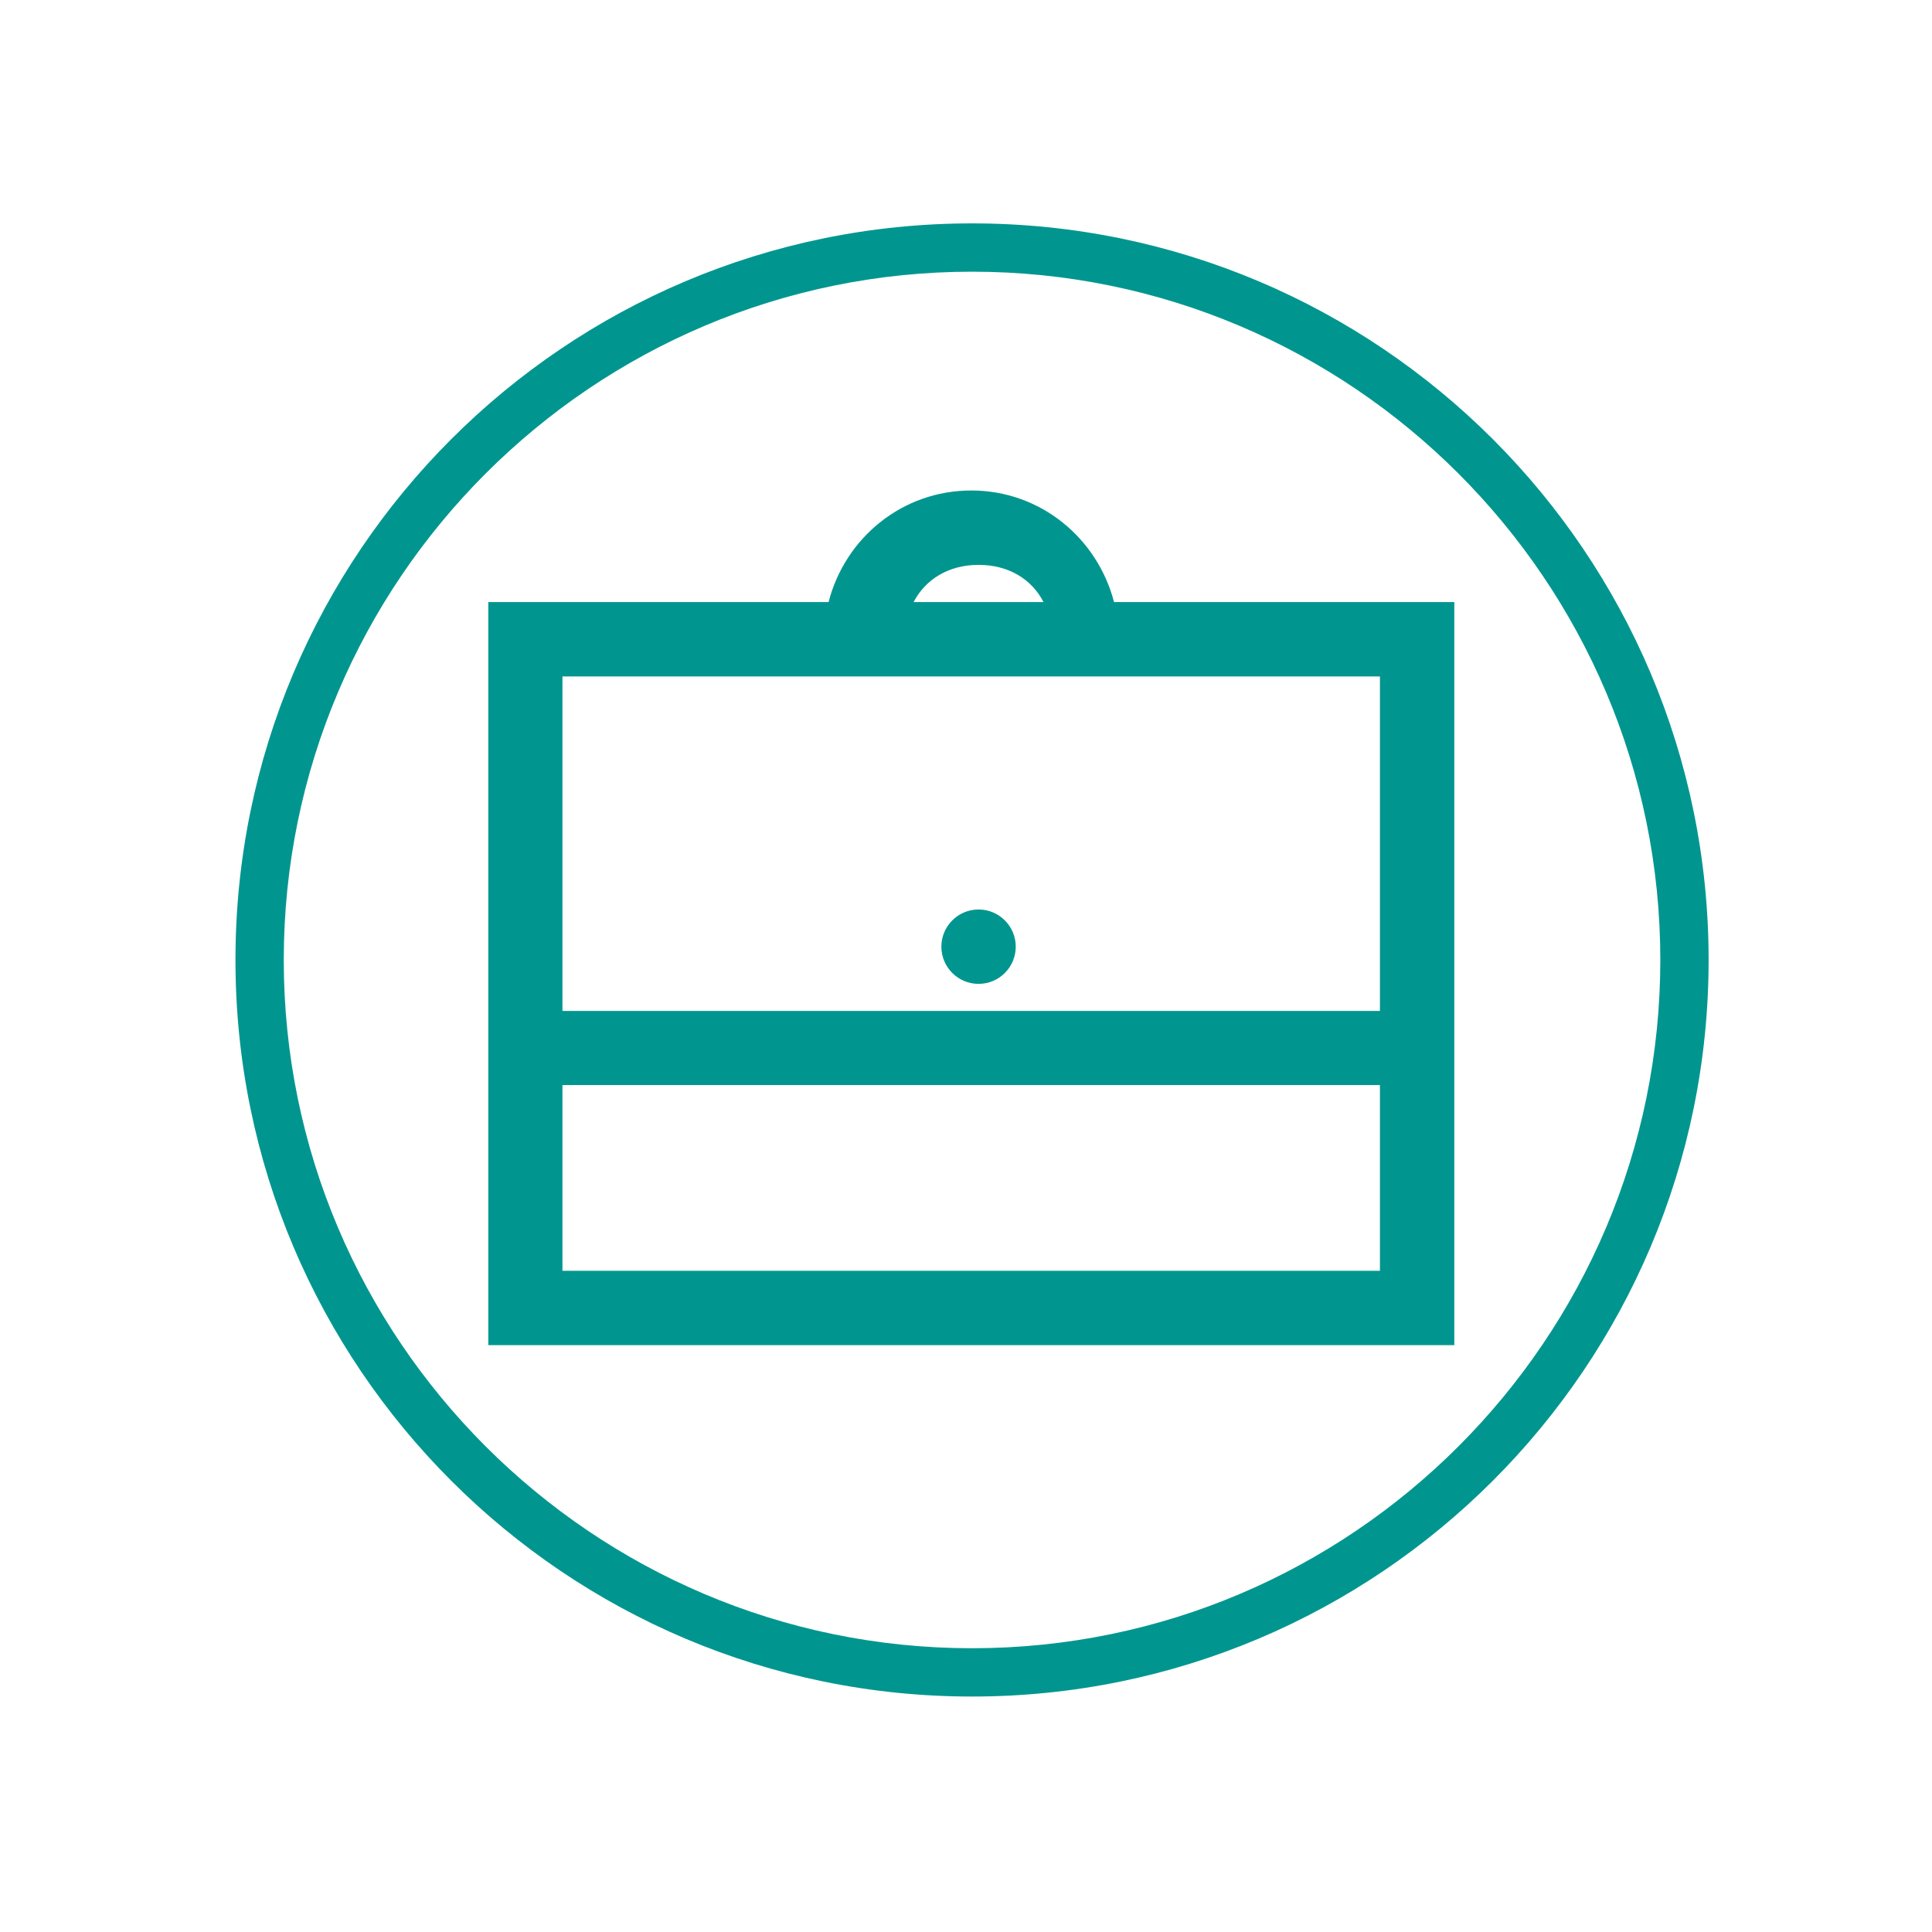
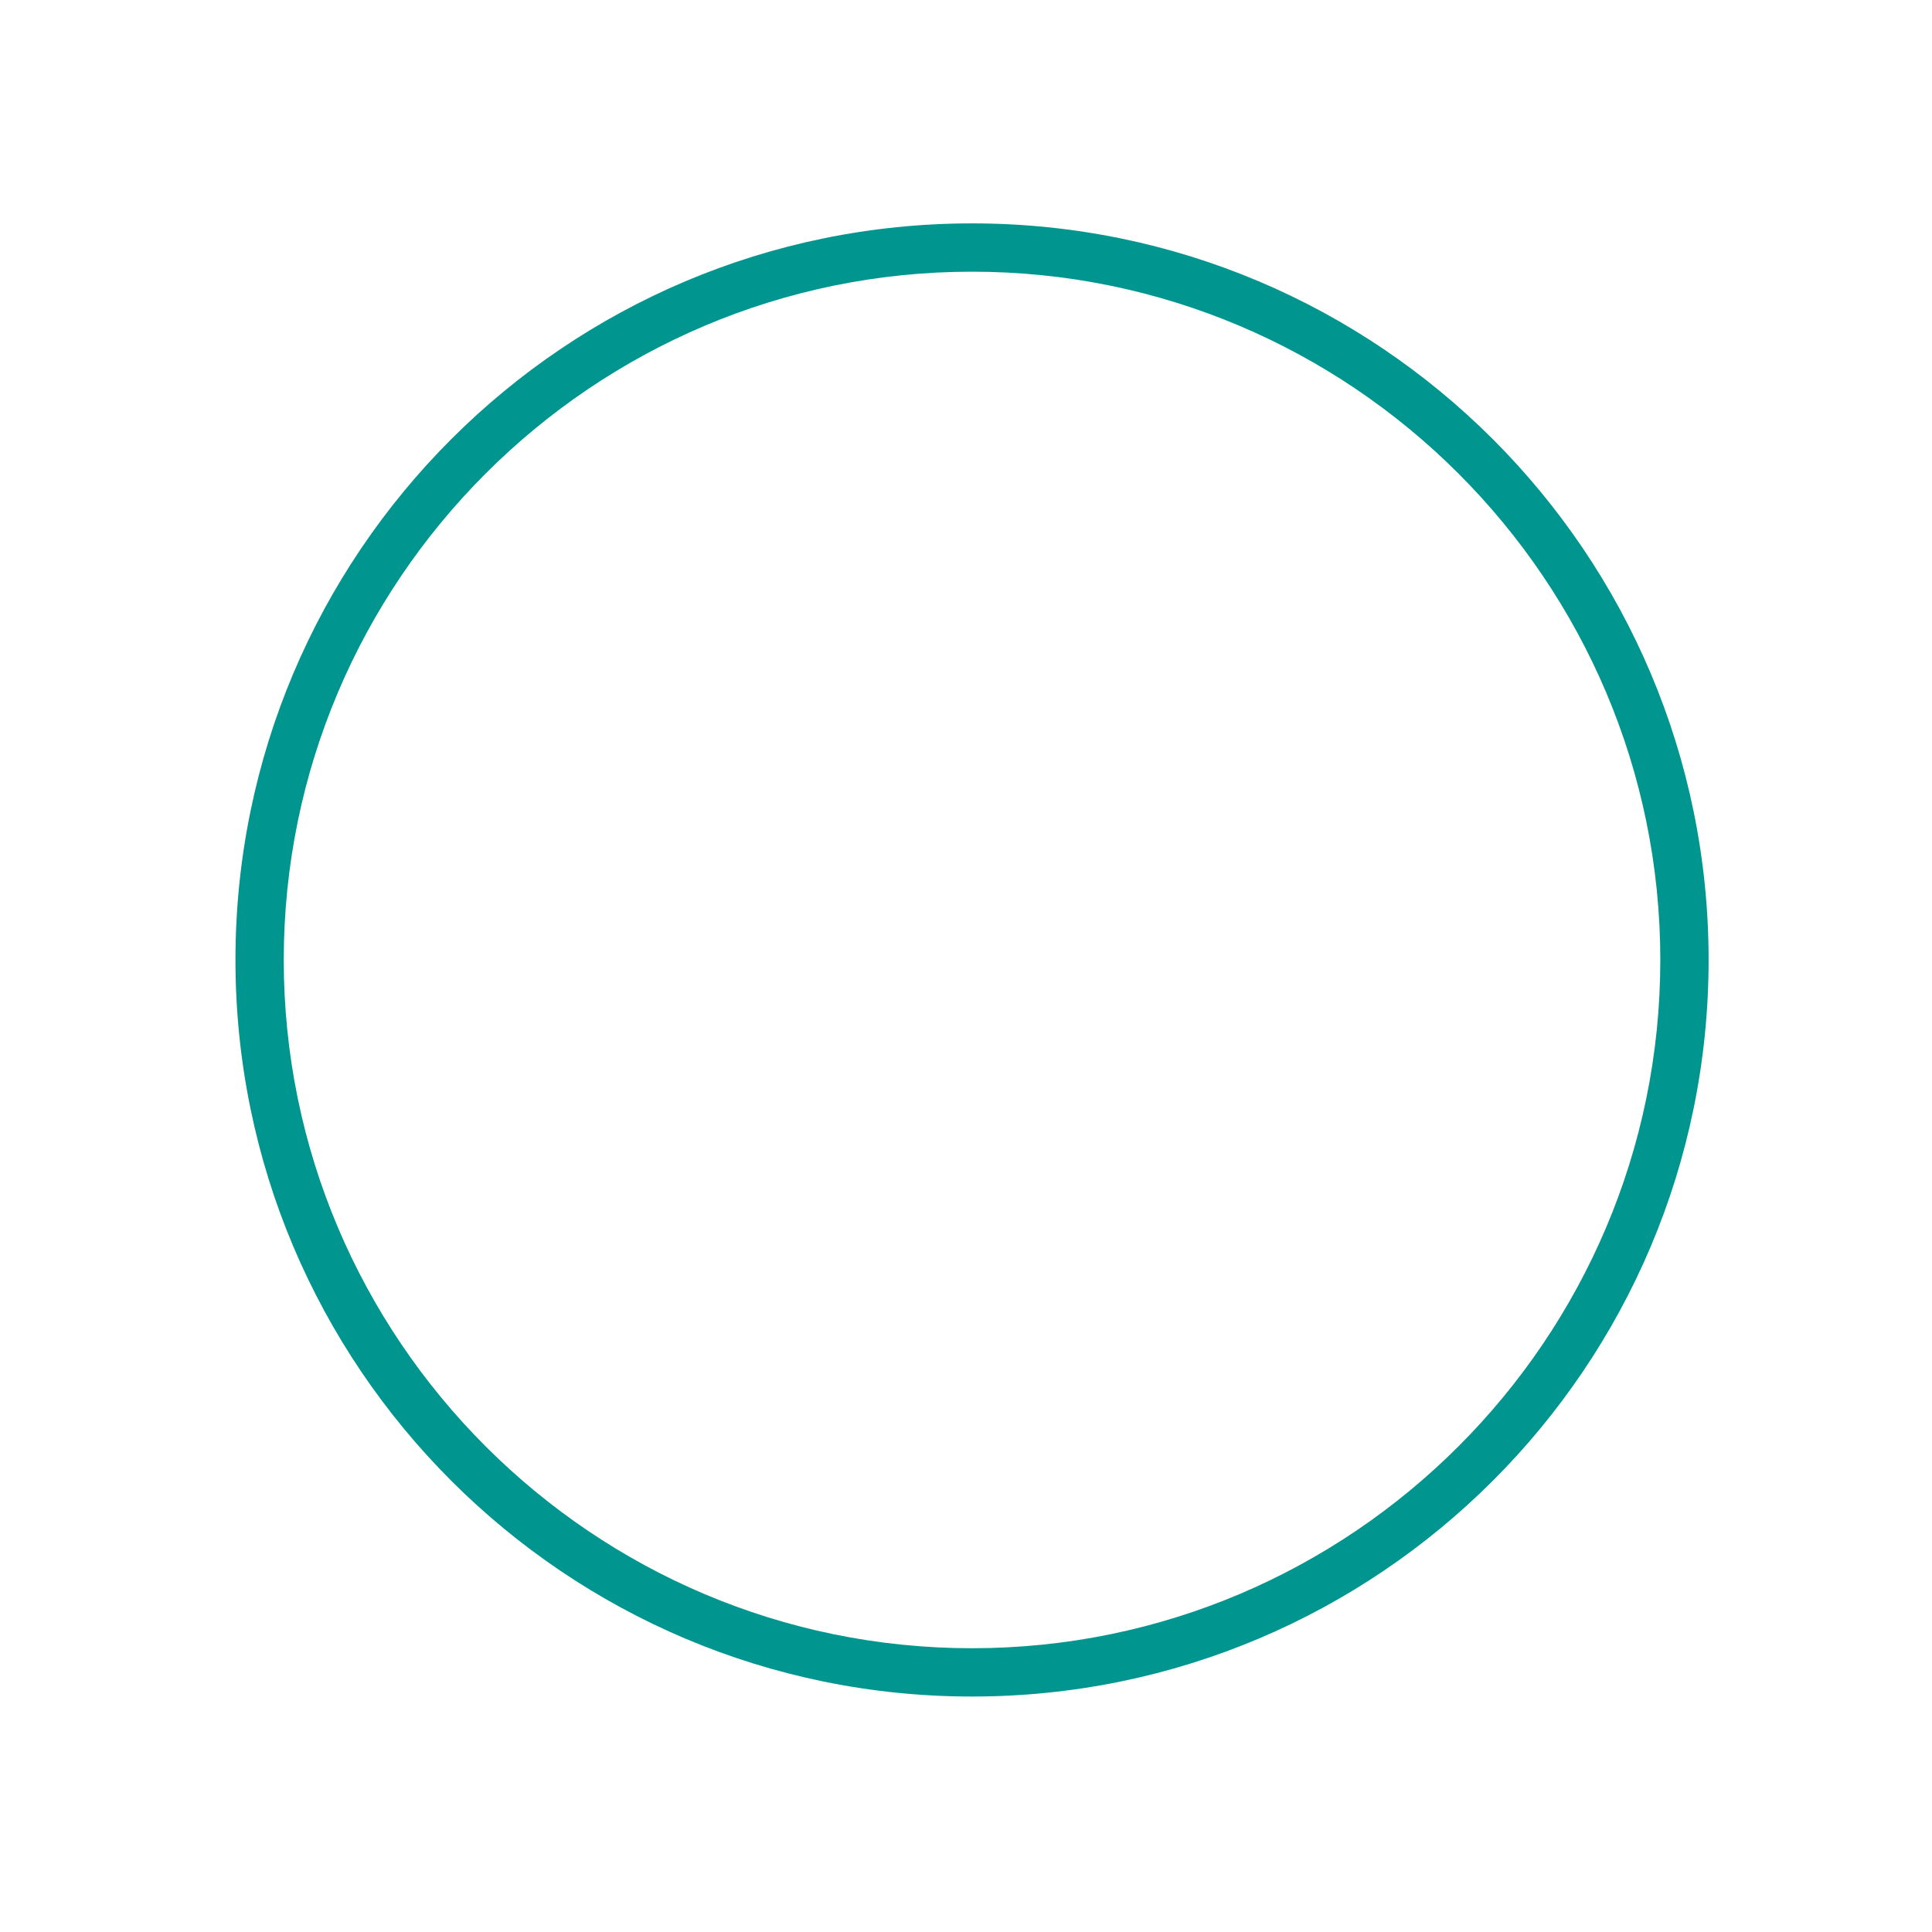
<svg xmlns="http://www.w3.org/2000/svg" viewBox="0 0 80 80">
  <defs>
    <style>
      .cls-1 {
        fill: #00968f;
      }
    </style>
  </defs>
  <g id="Lager_teal_border_kopia" data-name="Lager teal border kopia">
    <path class="cls-1" d="m40.25,11.25c15.71,0,28.5,12.79,28.5,28.5s-12.79,28.5-28.5,28.5-28.5-12.79-28.5-28.5,12.79-28.5,28.5-28.5m0-2c-16.84,0-30.5,13.66-30.5,30.5s13.66,30.5,30.5,30.5,30.5-13.66,30.5-30.5-13.66-30.5-30.5-30.5h0Z" />
  </g>
  <g id="Lager_23_kopia" data-name="Lager 23 kopia">
-     <path class="cls-1" d="m40.22,20.31c-2.87,0-5.23,1.97-5.91,4.62h-14.09v30.77h40v-30.77h-14.09c-.69-2.65-3.05-4.62-5.91-4.62Zm.3,3.08c1.24,0,2.2.59,2.69,1.54h-5.38c.49-.94,1.45-1.54,2.69-1.54Zm-17.23,4.62h33.85v13.85H23.29v-13.85Zm17.23,9.65c-.85,0-1.54.69-1.54,1.54s.69,1.54,1.54,1.54,1.54-.69,1.54-1.54-.69-1.54-1.54-1.54Zm-17.23,7.27h33.85v7.69H23.29v-7.69Z" />
-   </g>
+     </g>
</svg>